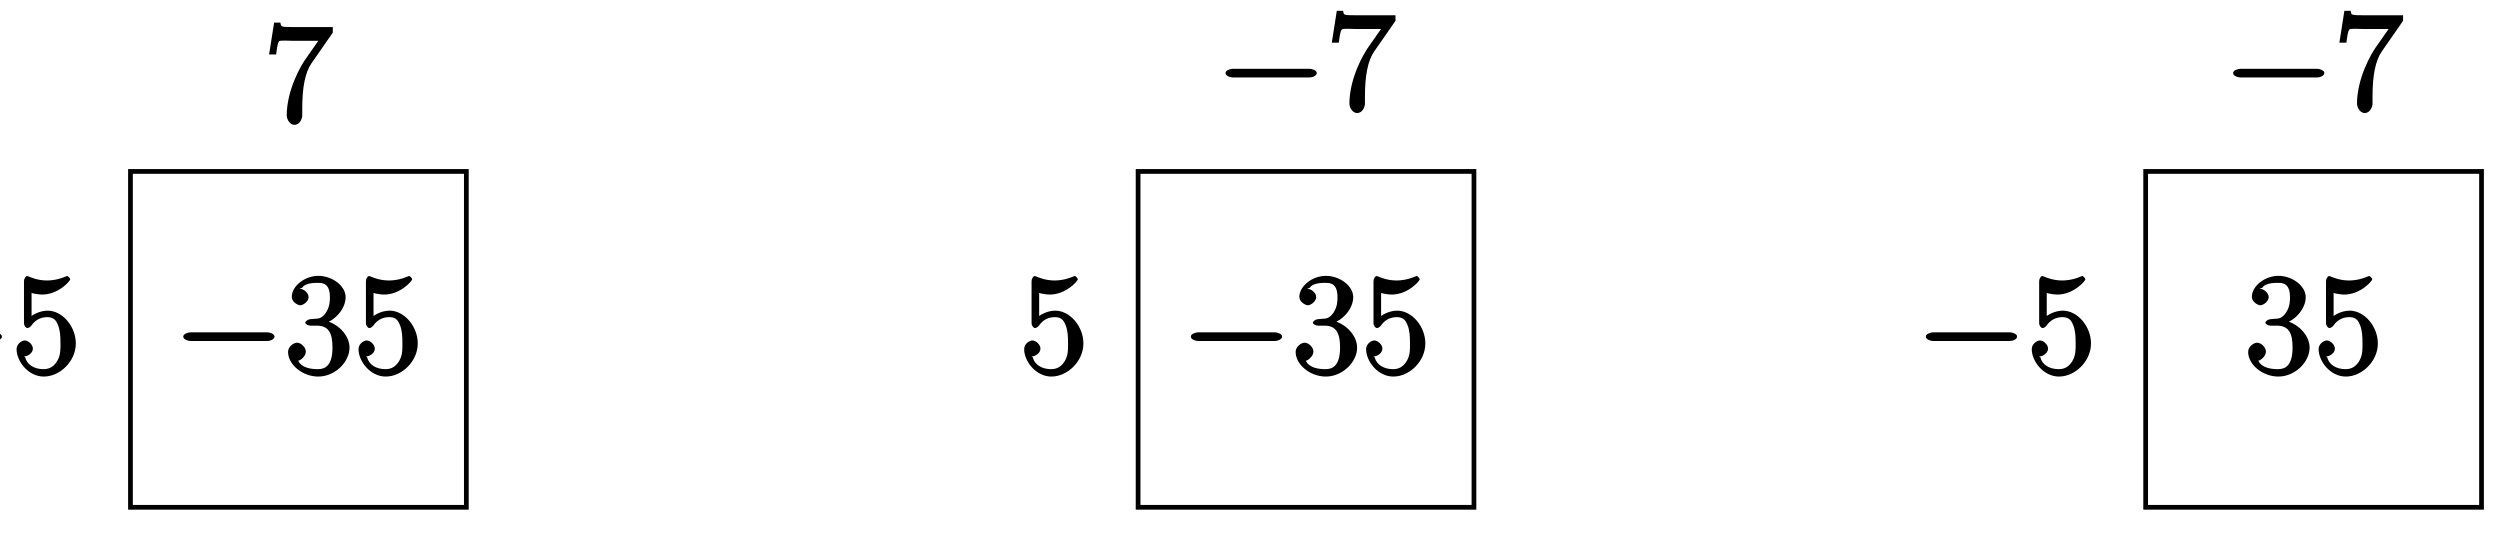
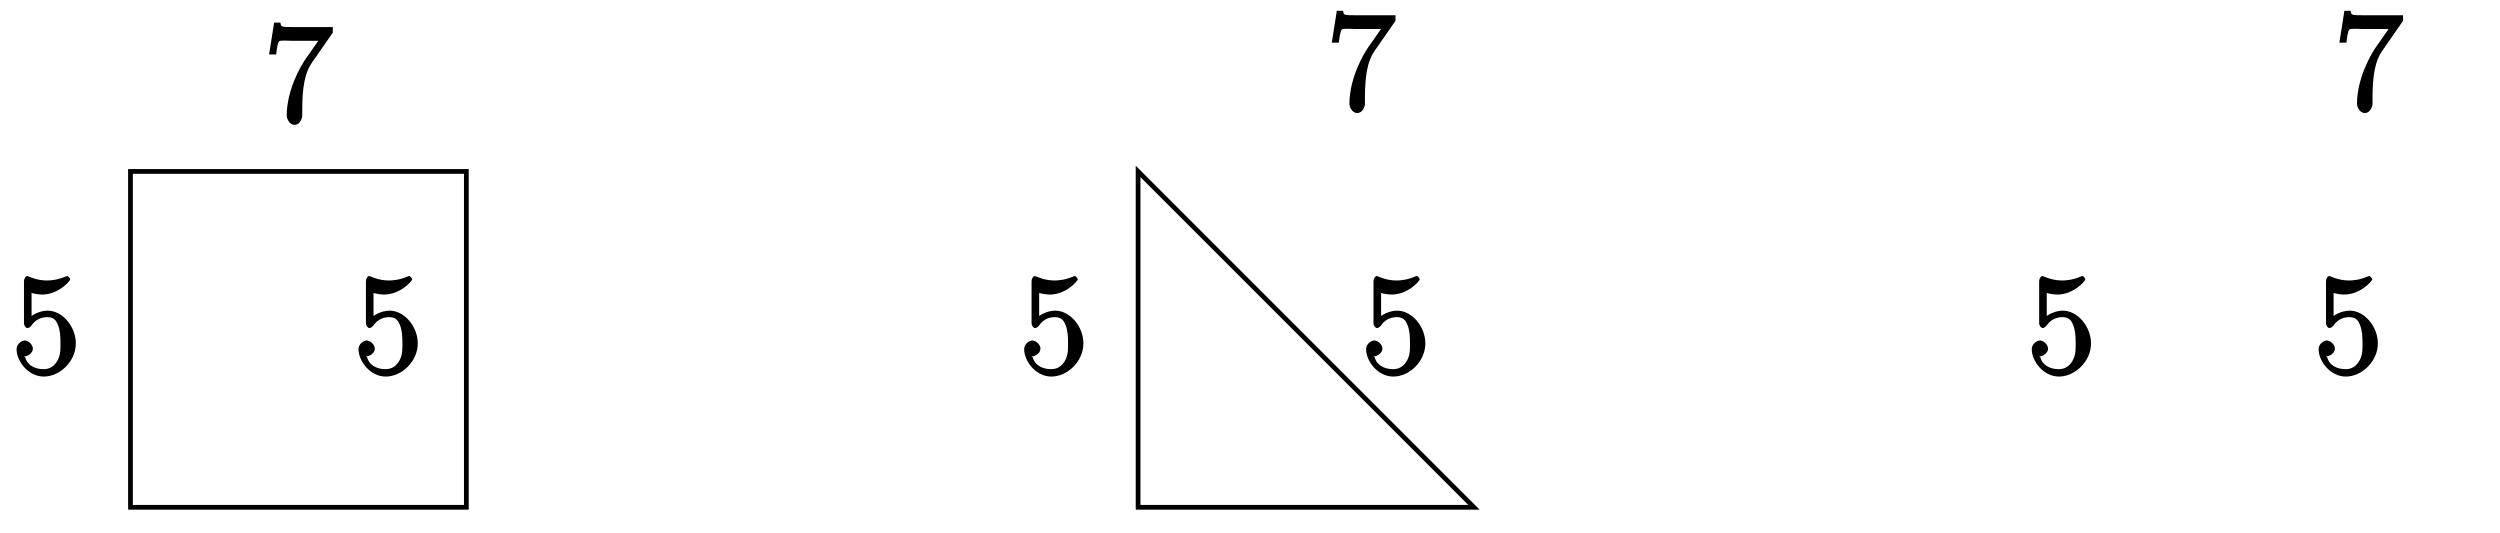
<svg xmlns="http://www.w3.org/2000/svg" xmlns:xlink="http://www.w3.org/1999/xlink" width="211pt" height="45pt" viewBox="0 0 211 45" version="1.1">
  <defs>
    <g>
      <symbol overflow="visible" id="glyph0-0">
        <path style="stroke:none;" d="" />
      </symbol>
      <symbol overflow="visible" id="glyph0-1">
-         <path style="stroke:none;" d="M 7.875 -2.75 C 8.078 -2.75 8.484 -2.875 8.484 -3.125 C 8.484 -3.359 8.078 -3.484 7.875 -3.484 L 1.406 -3.484 C 1.203 -3.484 0.781 -3.359 0.781 -3.125 C 0.781 -2.875 1.203 -2.75 1.406 -2.75 Z M 7.875 -2.75 " />
-       </symbol>
+         </symbol>
      <symbol overflow="visible" id="glyph1-0">
-         <path style="stroke:none;" d="" />
-       </symbol>
+         </symbol>
      <symbol overflow="visible" id="glyph1-1">
        <path style="stroke:none;" d="M 1.531 -6.844 C 2.047 -6.688 2.469 -6.672 2.594 -6.672 C 3.938 -6.672 4.953 -7.812 4.953 -7.969 C 4.953 -8.016 4.781 -8.234 4.703 -8.234 C 4.688 -8.234 4.656 -8.234 4.547 -8.188 C 3.891 -7.906 3.312 -7.859 3 -7.859 C 2.219 -7.859 1.656 -8.109 1.422 -8.203 C 1.344 -8.234 1.312 -8.234 1.297 -8.234 C 1.203 -8.234 1.047 -8.016 1.047 -7.812 L 1.047 -4.266 C 1.047 -4.047 1.203 -3.844 1.344 -3.844 C 1.406 -3.844 1.531 -3.891 1.656 -4.031 C 1.984 -4.516 2.438 -4.766 3.031 -4.766 C 3.672 -4.766 3.812 -4.328 3.906 -4.125 C 4.109 -3.656 4.125 -3.078 4.125 -2.625 C 4.125 -2.156 4.172 -1.594 3.844 -1.047 C 3.578 -0.625 3.234 -0.375 2.703 -0.375 C 1.906 -0.375 1.297 -0.75 1.141 -1.391 C 0.984 -1.453 1.047 -1.453 1.109 -1.453 C 1.312 -1.453 1.797 -1.703 1.797 -2.109 C 1.797 -2.453 1.406 -2.797 1.109 -2.797 C 0.891 -2.797 0.422 -2.531 0.422 -2.062 C 0.422 -1.047 1.406 0.25 2.719 0.25 C 4.078 0.25 5.422 -1.031 5.422 -2.547 C 5.422 -3.969 4.297 -5.312 3.047 -5.312 C 2.359 -5.312 1.719 -4.953 1.406 -4.625 L 1.688 -4.516 L 1.688 -6.797 Z M 1.531 -6.844 " />
      </symbol>
      <symbol overflow="visible" id="glyph1-2">
        <path style="stroke:none;" d="M 5.828 -7.562 L 5.828 -8 L 2.797 -8 C 1.344 -8 1.484 -8 1.406 -8.375 L 0.875 -8.375 L 0.453 -5.688 L 1.047 -5.688 C 1.094 -6.047 1.156 -6.688 1.312 -6.812 C 1.406 -6.891 2.203 -6.844 2.359 -6.844 L 4.609 -6.844 L 3.516 -5.281 C 3.188 -4.812 1.938 -2.75 1.938 -0.5 C 1.938 -0.375 2.109 0.25 2.594 0.25 C 3.094 0.25 3.25 -0.359 3.25 -0.516 L 3.25 -1.109 C 3.25 -2.891 3.484 -4.172 4.047 -4.969 L 5.828 -7.531 Z M 5.828 -7.562 " />
      </symbol>
      <symbol overflow="visible" id="glyph1-3">
-         <path style="stroke:none;" d="M 2.203 -4.594 C 2 -4.578 1.781 -4.406 1.781 -4.297 C 1.781 -4.188 2.016 -4.047 2.219 -4.047 L 2.766 -4.047 C 3.797 -4.047 4.078 -3.344 4.078 -2.203 C 4.078 -0.641 3.438 -0.375 2.844 -0.375 C 2.266 -0.375 1.453 -0.484 1.188 -1.094 C 1.328 -1.078 1.828 -1.438 1.828 -1.859 C 1.828 -2.219 1.422 -2.609 1.094 -2.609 C 0.797 -2.609 0.328 -2.281 0.328 -1.828 C 0.328 -0.766 1.547 0.25 2.875 0.25 C 4.297 0.25 5.516 -0.984 5.516 -2.188 C 5.516 -3.281 4.469 -4.297 3.328 -4.5 L 3.328 -4.203 C 4.359 -4.5 5.188 -5.516 5.188 -6.453 C 5.188 -7.406 4.047 -8.25 2.891 -8.25 C 1.703 -8.25 0.641 -7.359 0.641 -6.484 C 0.641 -6.016 1.188 -5.766 1.359 -5.766 C 1.609 -5.766 2.062 -6.094 2.062 -6.453 C 2.062 -6.844 1.609 -7.156 1.344 -7.156 C 1.281 -7.156 1.25 -7.156 1.531 -7.25 C 1.781 -7.703 2.797 -7.656 2.859 -7.656 C 3.25 -7.656 3.859 -7.625 3.859 -6.453 C 3.859 -6.234 3.875 -5.672 3.531 -5.156 C 3.172 -4.625 2.875 -4.641 2.562 -4.625 Z M 2.203 -4.594 " />
-       </symbol>
+         </symbol>
    </g>
  </defs>
  <g id="surface1">
    <path style="fill:none;stroke-width:0.399;stroke-linecap:butt;stroke-linejoin:miter;stroke:rgb(0%,0%,0%);stroke-opacity:1;stroke-miterlimit:10;" d="M -85.042 -0 L -85.042 28.347 L -56.695 28.347 L -56.695 -0 Z M -85.042 -0 " transform="matrix(1,0,0,-1,96.054,42.816)" />
    <g style="fill:rgb(0%,0%,0%);fill-opacity:1;">
      <use xlink:href="#glyph0-1" x="-8.322" y="31.532" />
    </g>
    <g style="fill:rgb(0%,0%,0%);fill-opacity:1;">
      <use xlink:href="#glyph1-1" x="0.977" y="31.532" />
    </g>
    <g style="fill:rgb(0%,0%,0%);fill-opacity:1;">
      <use xlink:href="#glyph1-2" x="22.26" y="10.285" />
    </g>
    <g style="fill:rgb(0%,0%,0%);fill-opacity:1;">
      <use xlink:href="#glyph0-1" x="14.685" y="31.532" />
    </g>
    <g style="fill:rgb(0%,0%,0%);fill-opacity:1;">
      <use xlink:href="#glyph1-3" x="23.984" y="31.532" />
      <use xlink:href="#glyph1-1" x="29.837" y="31.532" />
    </g>
-     <path style="fill:none;stroke-width:0.399;stroke-linecap:butt;stroke-linejoin:miter;stroke:rgb(0%,0%,0%);stroke-opacity:1;stroke-miterlimit:10;" d="M 0.001 -0 L 0.001 28.347 L 28.348 28.347 L 28.348 -0 Z M 0.001 -0 " transform="matrix(1,0,0,-1,96.054,42.816)" />
+     <path style="fill:none;stroke-width:0.399;stroke-linecap:butt;stroke-linejoin:miter;stroke:rgb(0%,0%,0%);stroke-opacity:1;stroke-miterlimit:10;" d="M 0.001 -0 L 0.001 28.347 L 28.348 -0 Z M 0.001 -0 " transform="matrix(1,0,0,-1,96.054,42.816)" />
    <g style="fill:rgb(0%,0%,0%);fill-opacity:1;">
      <use xlink:href="#glyph1-1" x="86.017" y="31.532" />
    </g>
    <g style="fill:rgb(0%,0%,0%);fill-opacity:1;">
      <use xlink:href="#glyph0-1" x="102.652" y="9.289" />
    </g>
    <g style="fill:rgb(0%,0%,0%);fill-opacity:1;">
      <use xlink:href="#glyph1-2" x="111.951" y="9.289" />
    </g>
    <g style="fill:rgb(0%,0%,0%);fill-opacity:1;">
      <use xlink:href="#glyph0-1" x="99.725" y="31.532" />
    </g>
    <g style="fill:rgb(0%,0%,0%);fill-opacity:1;">
      <use xlink:href="#glyph1-3" x="109.024" y="31.532" />
      <use xlink:href="#glyph1-1" x="114.877" y="31.532" />
    </g>
-     <path style="fill:none;stroke-width:0.399;stroke-linecap:butt;stroke-linejoin:miter;stroke:rgb(0%,0%,0%);stroke-opacity:1;stroke-miterlimit:10;" d="M 85.04 -0 L 85.04 28.347 L 113.387 28.347 L 113.387 -0 Z M 85.04 -0 " transform="matrix(1,0,0,-1,96.054,42.816)" />
    <g style="fill:rgb(0%,0%,0%);fill-opacity:1;">
      <use xlink:href="#glyph0-1" x="161.759" y="31.532" />
    </g>
    <g style="fill:rgb(0%,0%,0%);fill-opacity:1;">
      <use xlink:href="#glyph1-1" x="171.058" y="31.532" />
    </g>
    <g style="fill:rgb(0%,0%,0%);fill-opacity:1;">
      <use xlink:href="#glyph0-1" x="187.692" y="9.289" />
    </g>
    <g style="fill:rgb(0%,0%,0%);fill-opacity:1;">
      <use xlink:href="#glyph1-2" x="196.991" y="9.289" />
    </g>
    <g style="fill:rgb(0%,0%,0%);fill-opacity:1;">
      <use xlink:href="#glyph1-3" x="189.415" y="31.532" />
      <use xlink:href="#glyph1-1" x="195.268" y="31.532" />
    </g>
  </g>
</svg>